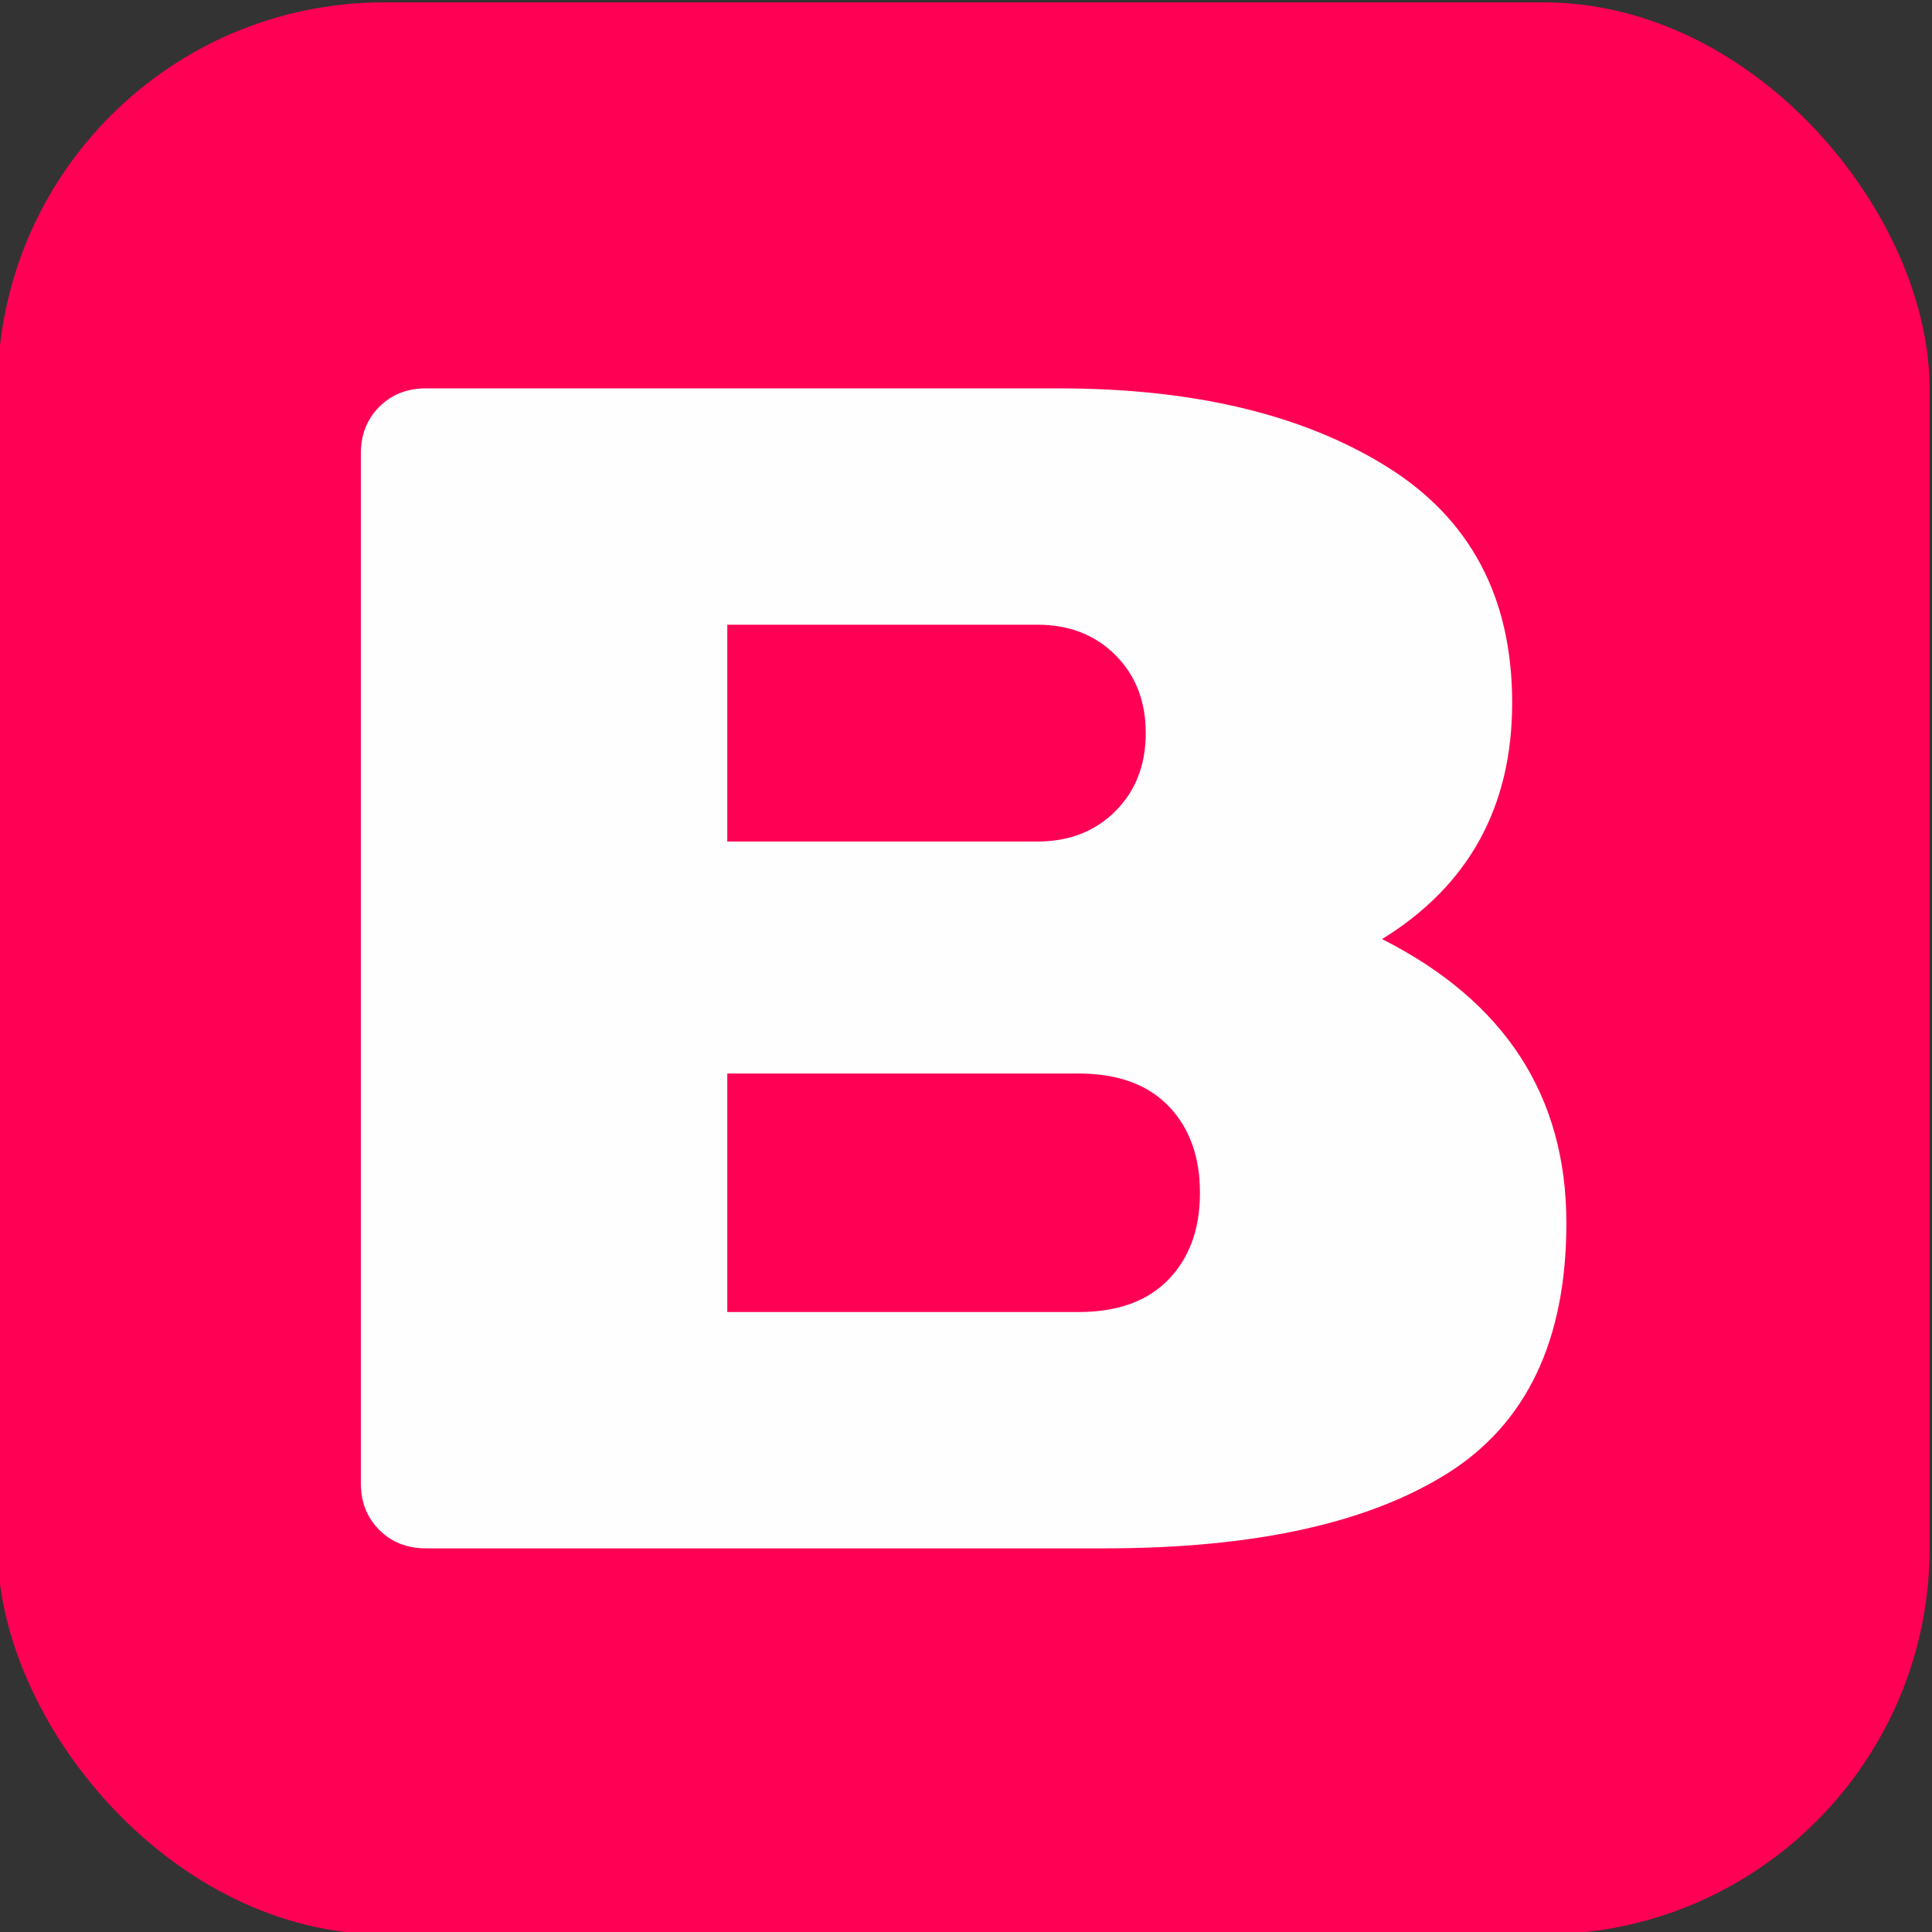
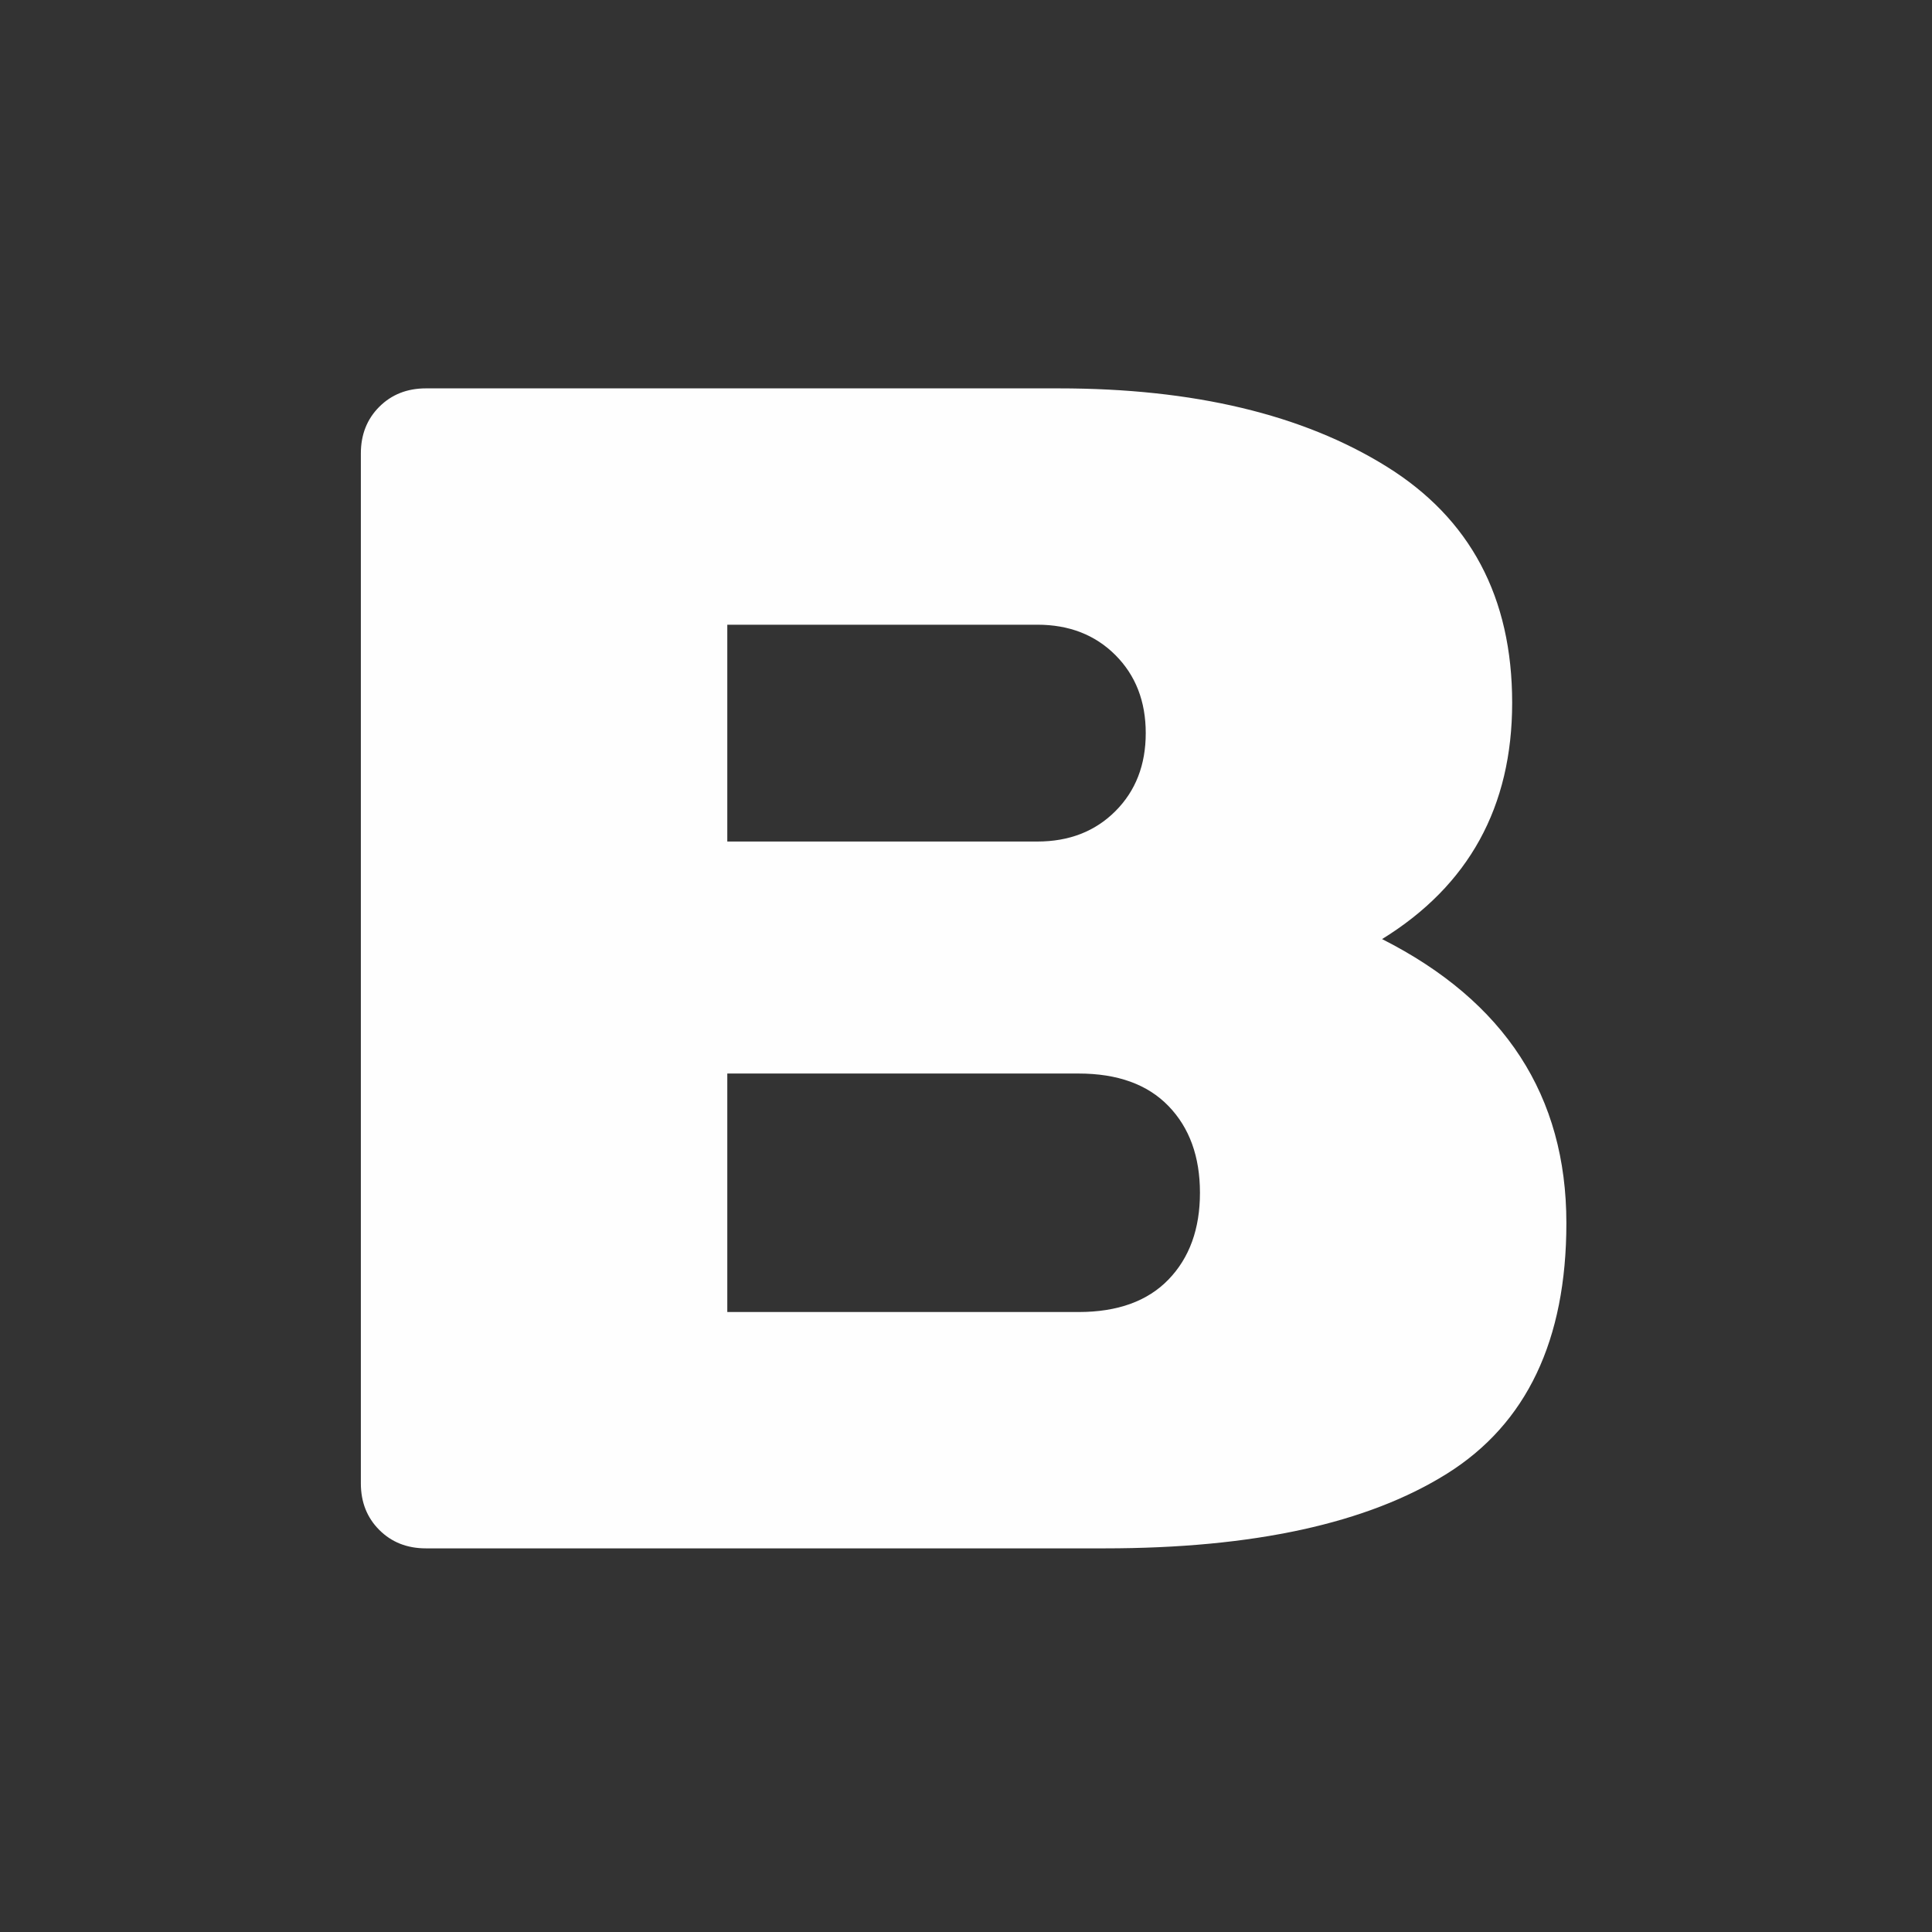
<svg xmlns="http://www.w3.org/2000/svg" xml:space="preserve" width="50mm" height="50mm" version="1.1" style="shape-rendering:geometricPrecision; text-rendering:geometricPrecision; image-rendering:optimizeQuality; fill-rule:evenodd; clip-rule:evenodd" viewBox="0 0 5000 5000">
  <rect x="0" y="0" width="5000" height="5000" fill="#333333" stroke="none" />
  <defs>
    <style type="text/css">
   
    .fil1 {fill:#FEFEFE}
    .fil0 {fill:#FF0055}
   
  </style>
  </defs>
  <g id="Слой_x0020_1">
-     <rect class="fil0" x="-6.14" y="6.12" width="5000" height="5000" rx="1000" ry="1000" />
-     <path class="fil1" d="M2858.58 4007.14l-1756.33 0c-48.64,0 -88.87,-15.88 -120.68,-47.69 -31.8,-31.81 -47.68,-71.99 -47.68,-120.63l0 -2665.35c0,-48.64 15.88,-88.87 47.68,-120.67 31.81,-31.81 72.04,-47.69 120.68,-47.69l1638.41 0c347.94,0 630.41,67.32 847.36,202.02 217,134.65 325.45,338.52 325.45,611.63 0,269.29 -112.21,473.17 -336.67,611.57 317.99,160.9 476.98,405.95 476.98,735.11 0,303 -102.89,519.05 -308.62,648.14 -205.78,129.04 -501.32,193.56 -886.58,193.56zm-67.37 -1228.87l-908.98 0 0 617.24 908.98 0c101.03,0 178.67,-28.05 232.87,-84.16 54.25,-56.15 81.4,-130.94 81.4,-224.46 0,-93.57 -27.15,-168.36 -81.4,-224.46 -54.2,-56.06 -131.84,-84.16 -232.87,-84.16zm-908.98 -600.4l802.33 0c82.35,0 149.72,-26.2 202.07,-78.6 52.35,-52.34 78.54,-119.67 78.54,-201.97 0,-82.25 -26.19,-149.62 -78.54,-201.97 -52.35,-52.4 -119.72,-78.6 -202.07,-78.6l-802.33 0 0 561.14z" />
+     <path class="fil1" d="M2858.58 4007.14l-1756.33 0c-48.64,0 -88.87,-15.88 -120.68,-47.69 -31.8,-31.81 -47.68,-71.99 -47.68,-120.63l0 -2665.35c0,-48.64 15.88,-88.87 47.68,-120.67 31.81,-31.81 72.04,-47.69 120.68,-47.69l1638.41 0c347.94,0 630.41,67.32 847.36,202.02 217,134.65 325.45,338.52 325.45,611.63 0,269.29 -112.21,473.17 -336.67,611.57 317.99,160.9 476.98,405.95 476.98,735.11 0,303 -102.89,519.05 -308.62,648.14 -205.78,129.04 -501.32,193.56 -886.58,193.56zm-67.37 -1228.87l-908.98 0 0 617.24 908.98 0c101.03,0 178.67,-28.05 232.87,-84.16 54.25,-56.15 81.4,-130.94 81.4,-224.46 0,-93.57 -27.15,-168.36 -81.4,-224.46 -54.2,-56.06 -131.84,-84.16 -232.87,-84.16zm-908.98 -600.4l802.33 0c82.35,0 149.72,-26.2 202.07,-78.6 52.35,-52.34 78.54,-119.67 78.54,-201.97 0,-82.25 -26.19,-149.62 -78.54,-201.97 -52.35,-52.4 -119.72,-78.6 -202.07,-78.6l-802.33 0 0 561.14" />
  </g>
</svg>